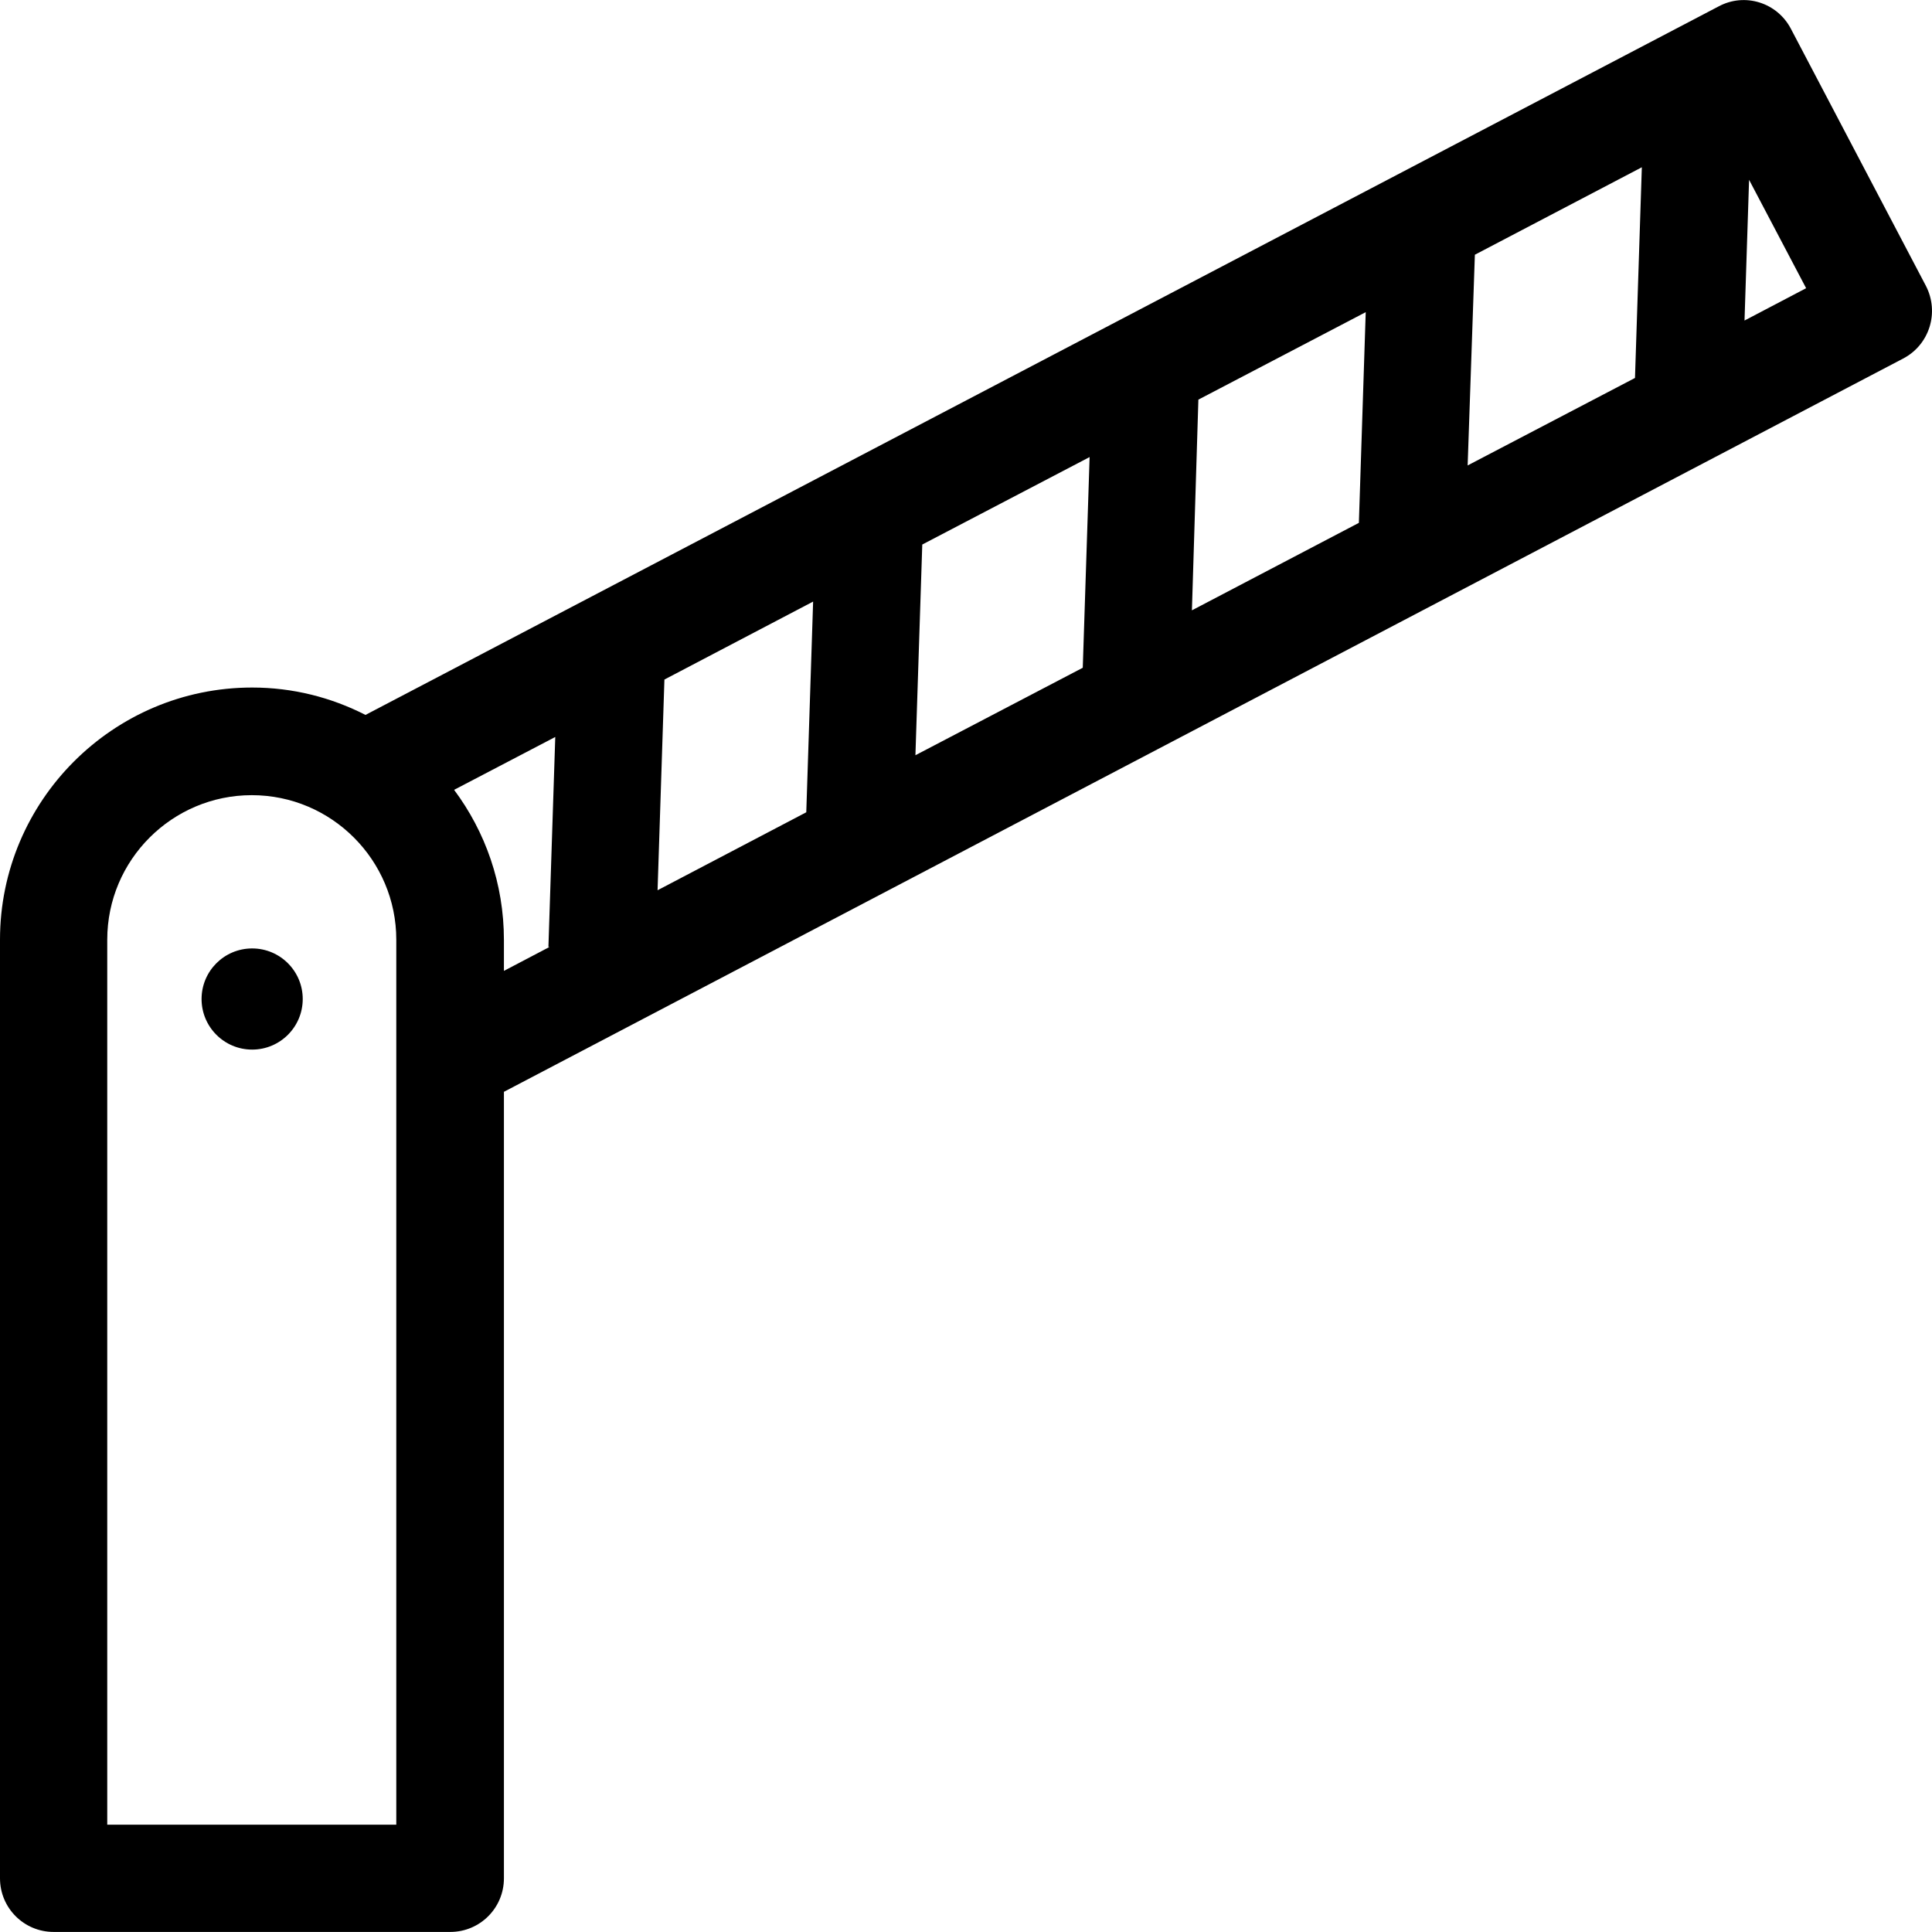
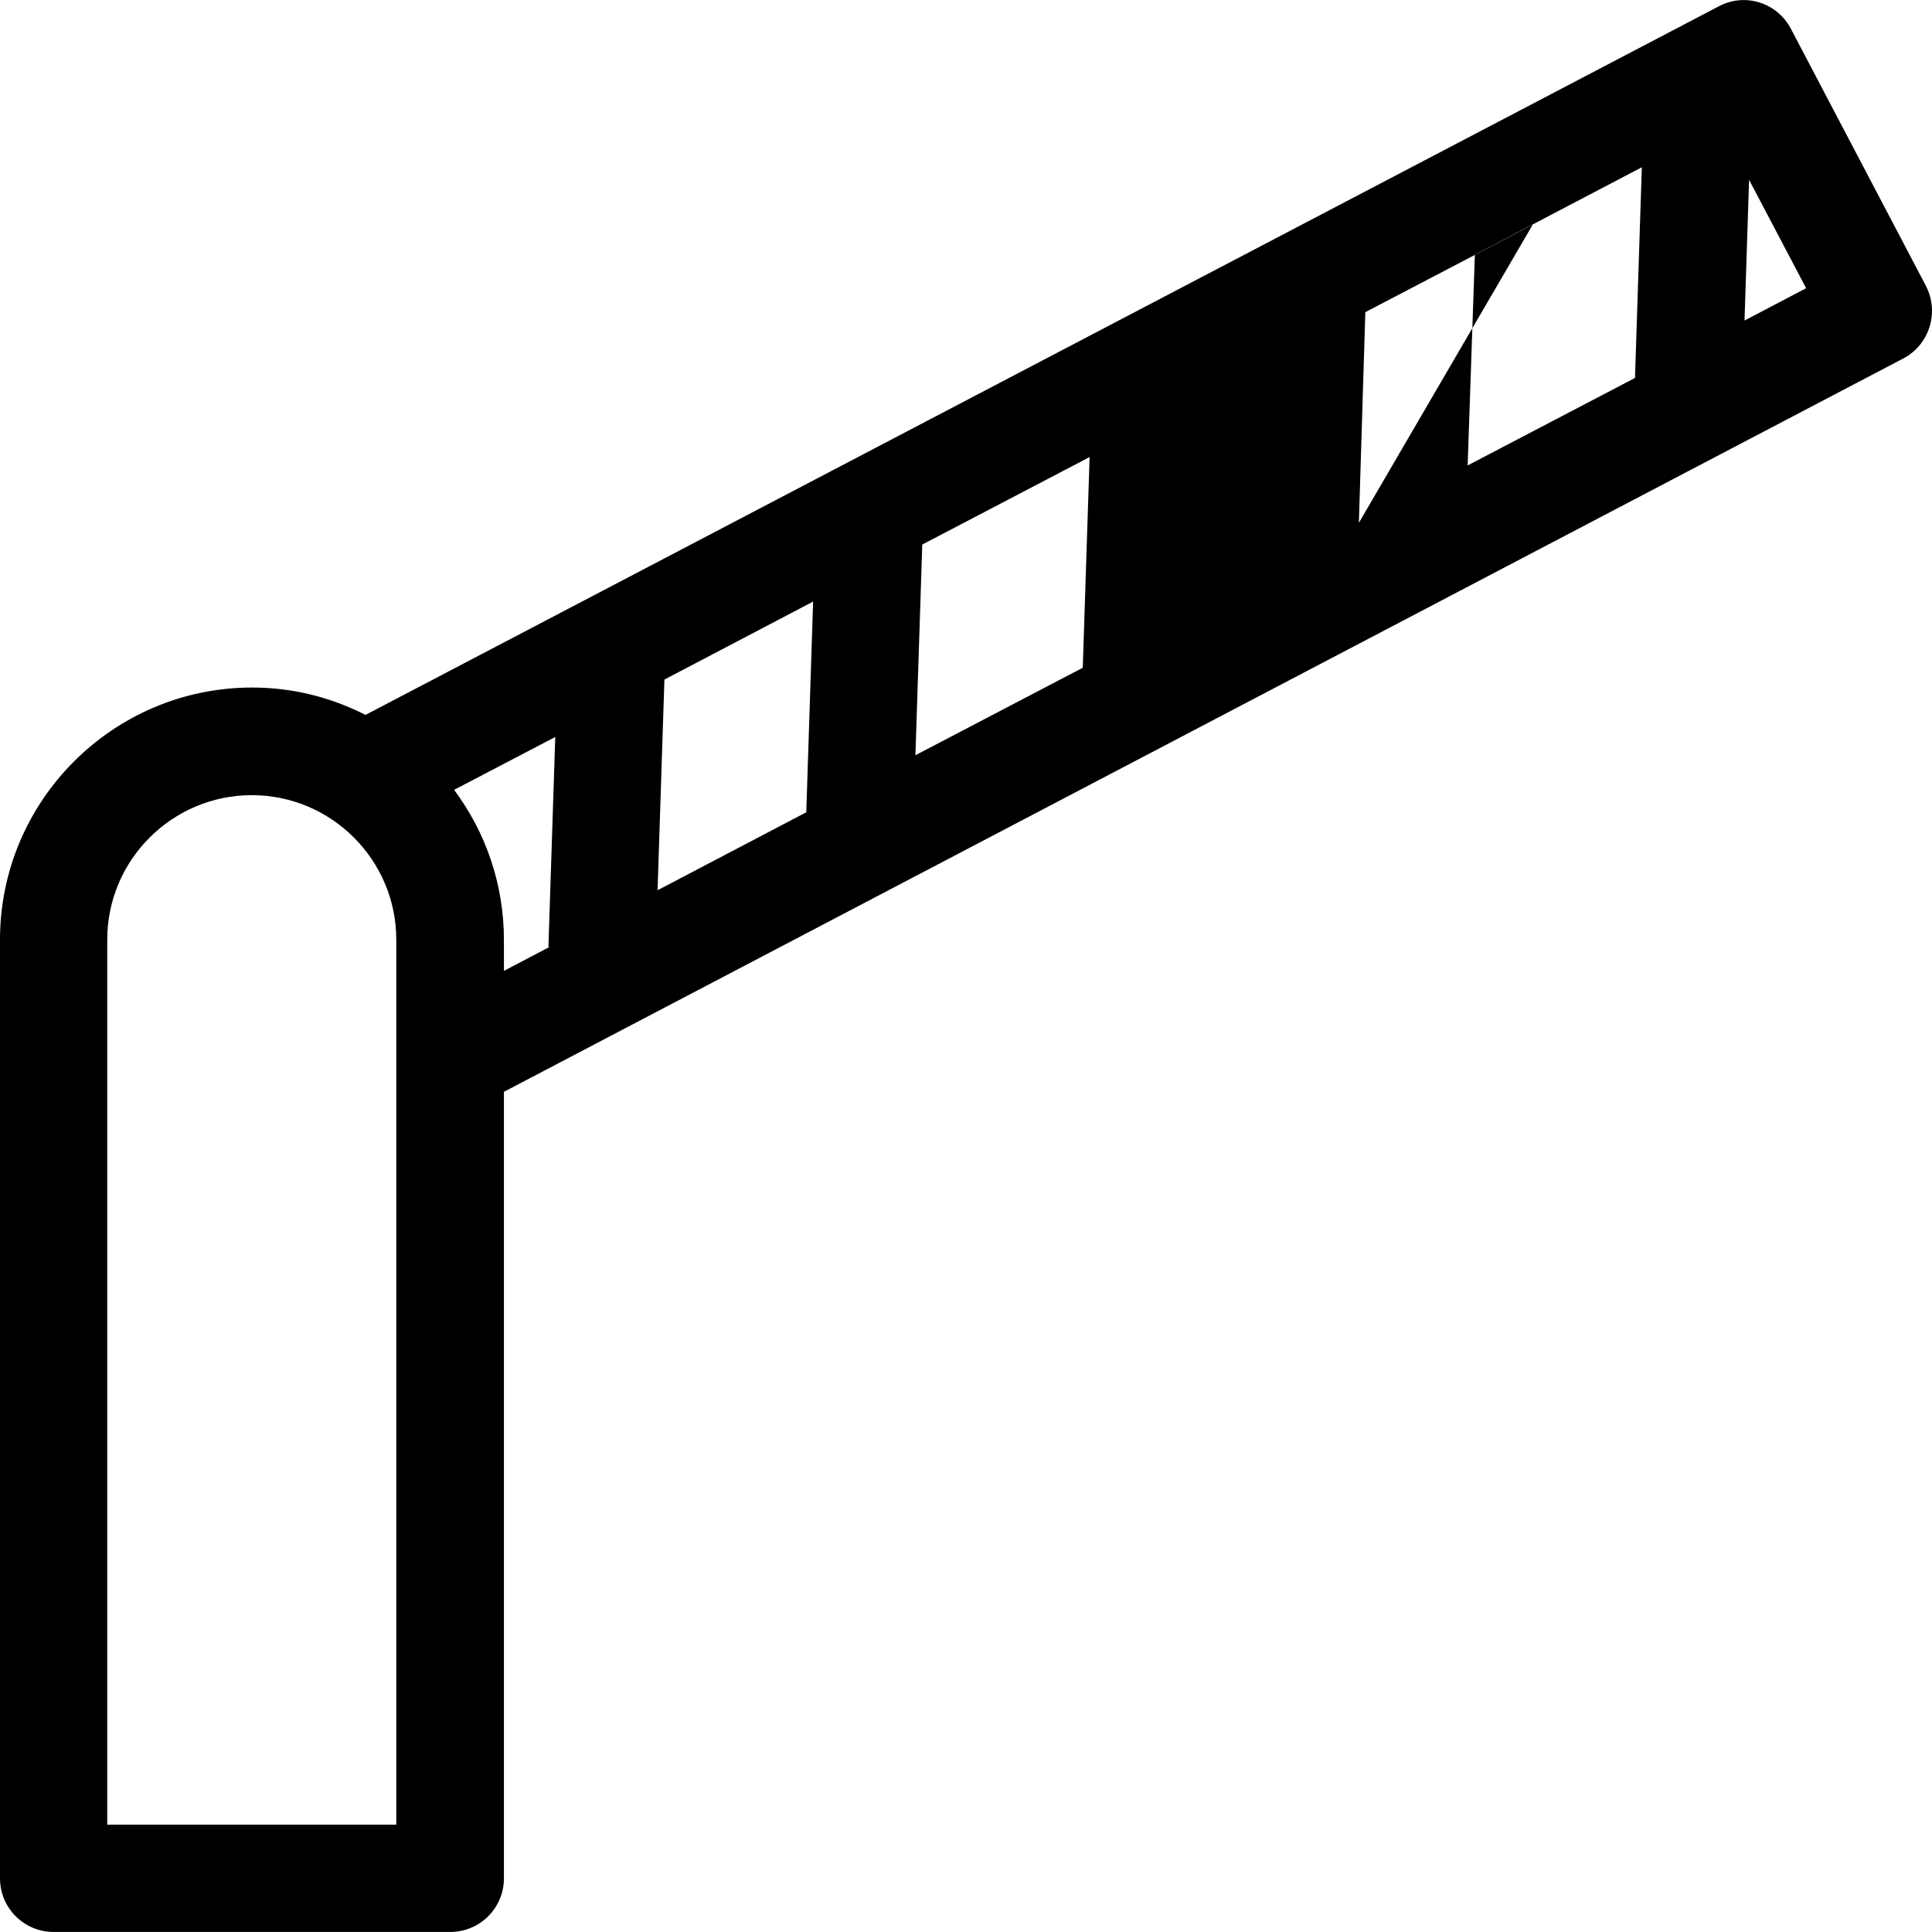
<svg xmlns="http://www.w3.org/2000/svg" fill="#000000" height="800px" width="800px" version="1.1" id="Layer_1" viewBox="0 0 507.996 507.996" xml:space="preserve">
  <g>
    <g>
-       <circle cx="66.3" cy="262.679" r="13.3" />
-     </g>
+       </g>
  </g>
  <g>
    <g>
-       <path d="M506.4,75.179l-35.5-67.6c-3.6-6.9-12.1-9.6-19-5.9l-355.8,186.3c-9-4.6-19.1-7.2-29.8-7.2c-36.6,0-66.3,29.8-66.3,66.3    v246.8c0,7.8,6.3,14.1,14.1,14.1h104.3c7.8,0,14.1-6.3,14.1-14.1v-206.8l367.9-192.8C507.3,90.679,510,82.179,506.4,75.179z     M28.2,479.779v-232.7c0-21,17.1-38,38-38c21,0,38,17.1,38,38v232.7H28.2z M144.5,248.979l-12,6.3v-8.1c0-14.9-4.9-28.5-13.1-39.5    l26.6-13.9l-1.8,55.2H144.5z M212,213.579l-39.1,20.5l1.8-55.4l39.1-20.5L212,213.579z M284.7,175.579l-44,23l1.8-55.4l44-23    L284.7,175.579z M357.3,137.479l-43.9,23l1.7-55.4l44-23L357.3,137.479z M429.9,99.379l-44,23l1.9-55.4l43.9-23L429.9,99.379z     M458.7,84.279l1.2-37l15,28.5L458.7,84.279z" />
+       <path d="M506.4,75.179l-35.5-67.6c-3.6-6.9-12.1-9.6-19-5.9l-355.8,186.3c-9-4.6-19.1-7.2-29.8-7.2c-36.6,0-66.3,29.8-66.3,66.3    v246.8c0,7.8,6.3,14.1,14.1,14.1h104.3c7.8,0,14.1-6.3,14.1-14.1v-206.8l367.9-192.8C507.3,90.679,510,82.179,506.4,75.179z     M28.2,479.779v-232.7c0-21,17.1-38,38-38c21,0,38,17.1,38,38v232.7H28.2z M144.5,248.979l-12,6.3v-8.1c0-14.9-4.9-28.5-13.1-39.5    l26.6-13.9l-1.8,55.2H144.5z M212,213.579l-39.1,20.5l1.8-55.4l39.1-20.5L212,213.579z M284.7,175.579l-44,23l1.8-55.4l44-23    L284.7,175.579z M357.3,137.479l1.7-55.4l44-23L357.3,137.479z M429.9,99.379l-44,23l1.9-55.4l43.9-23L429.9,99.379z     M458.7,84.279l1.2-37l15,28.5L458.7,84.279z" />
    </g>
  </g>
</svg>